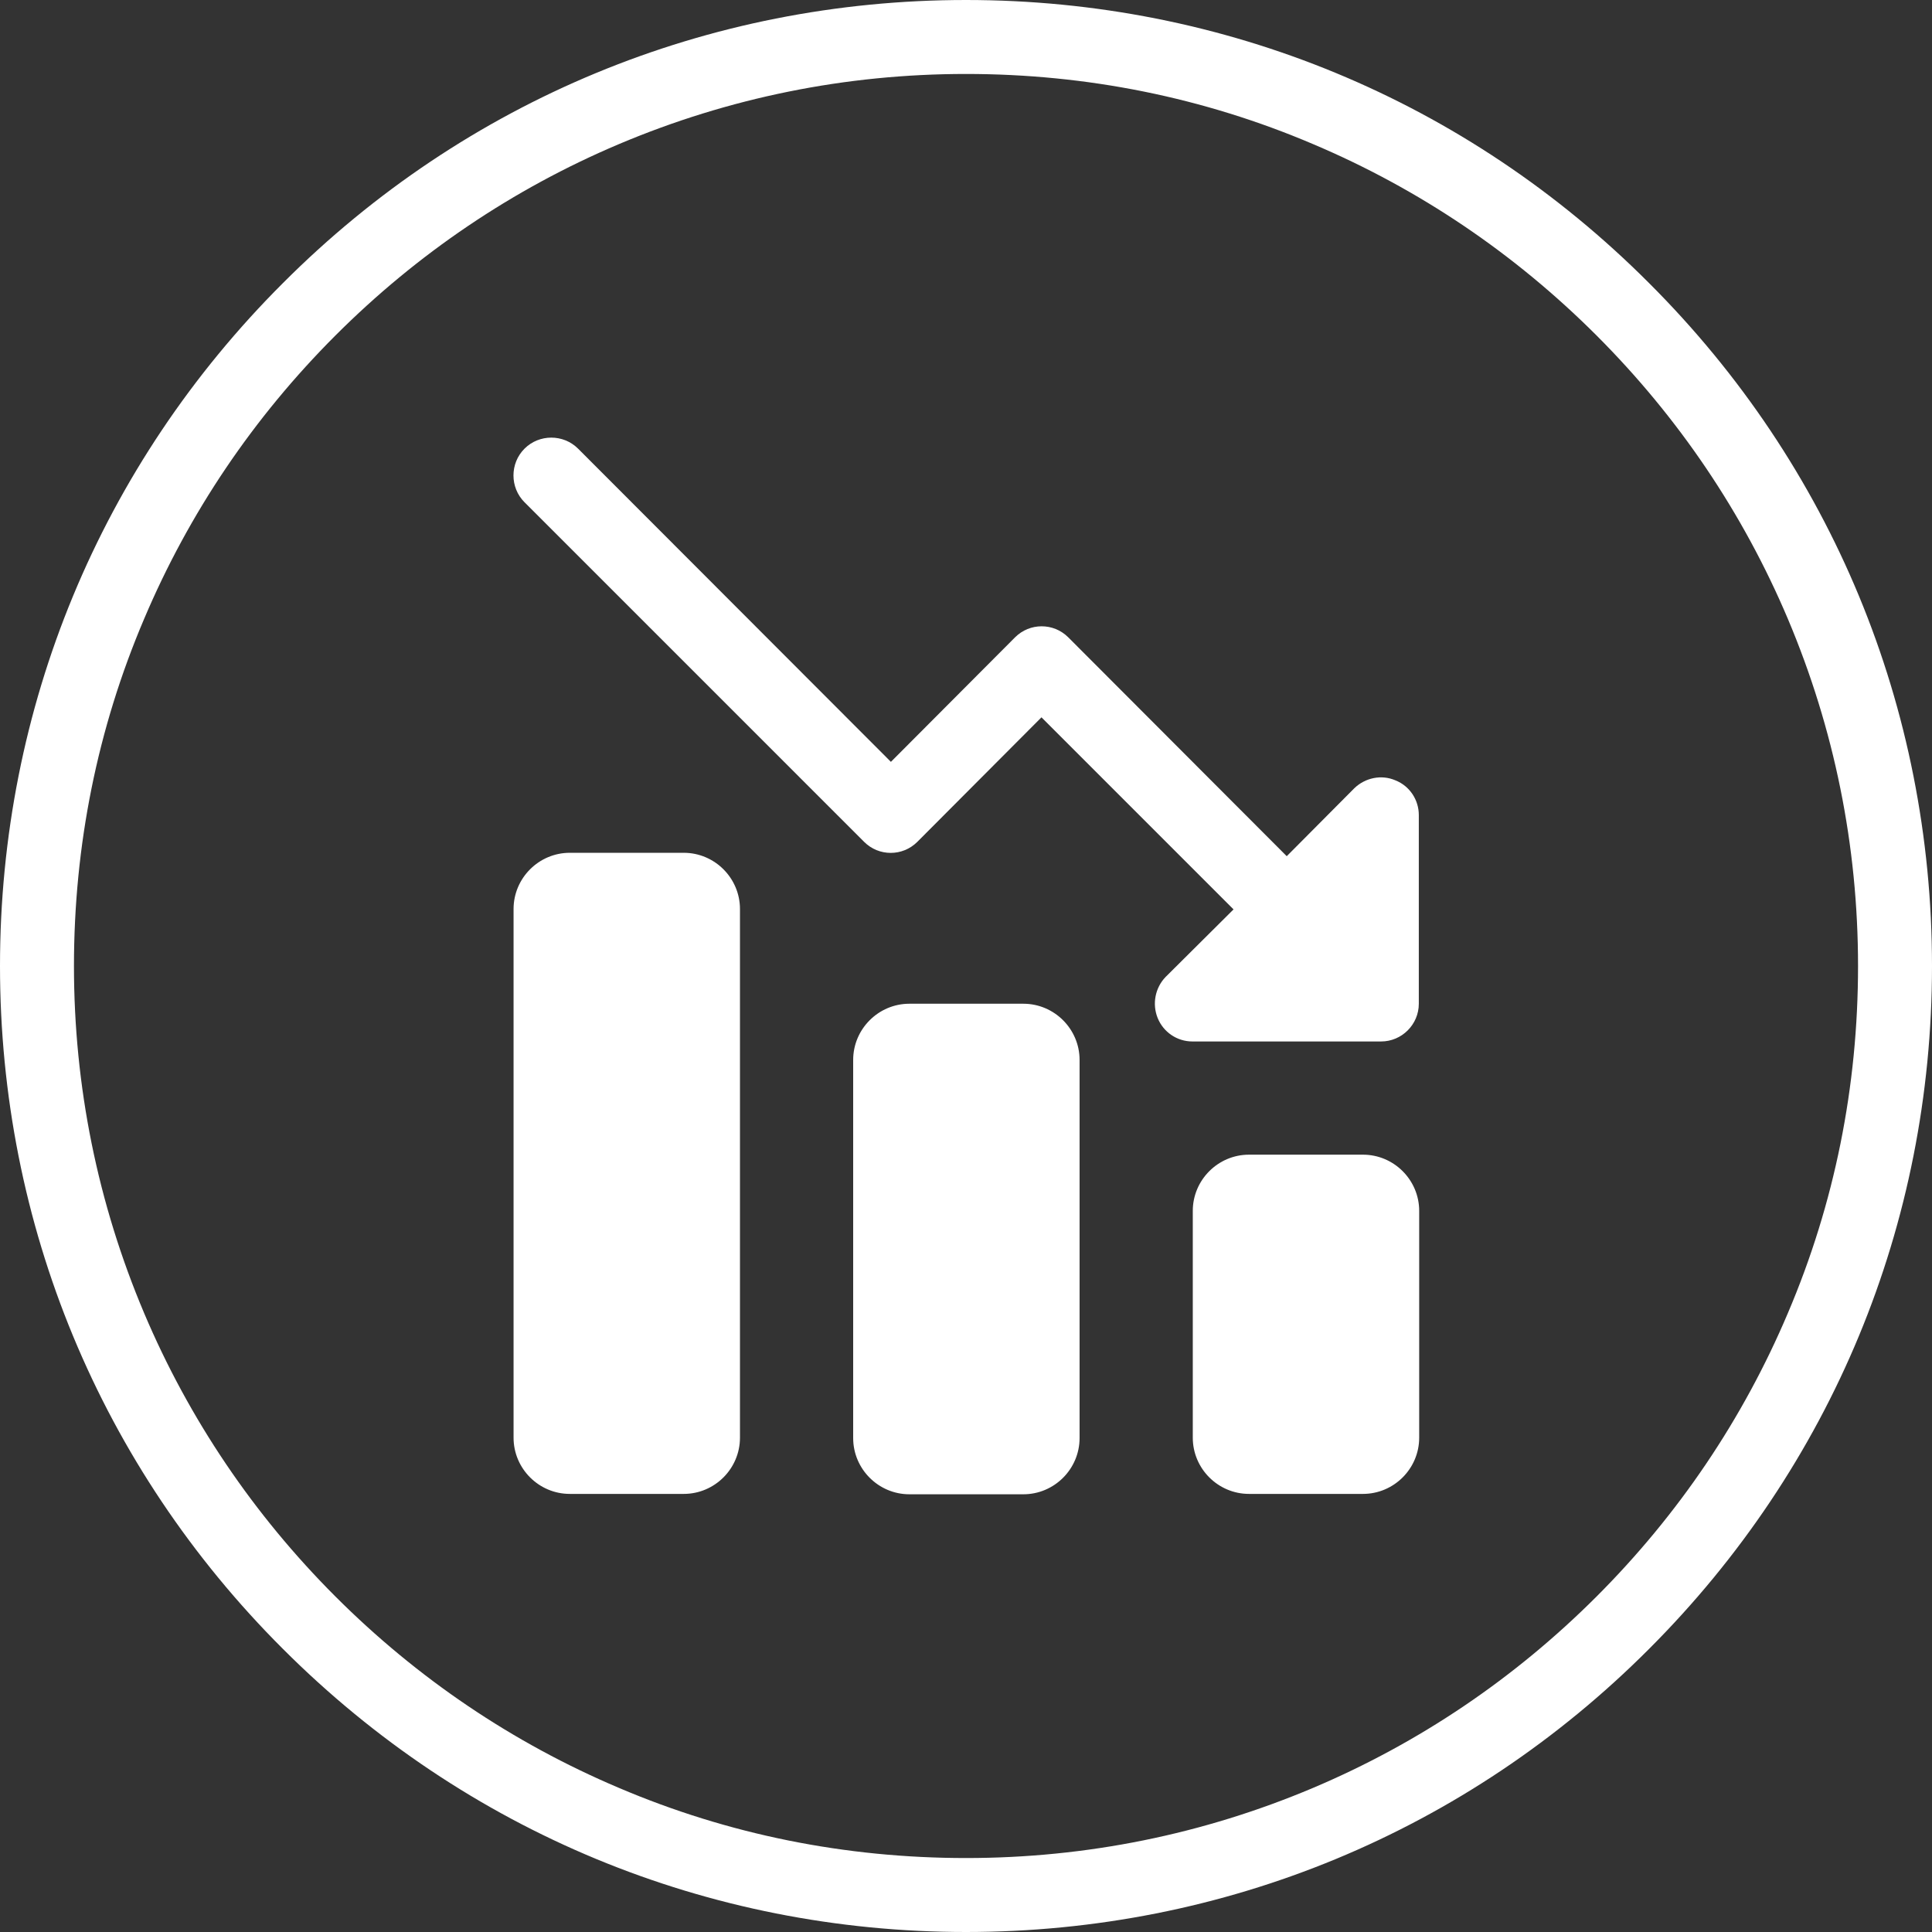
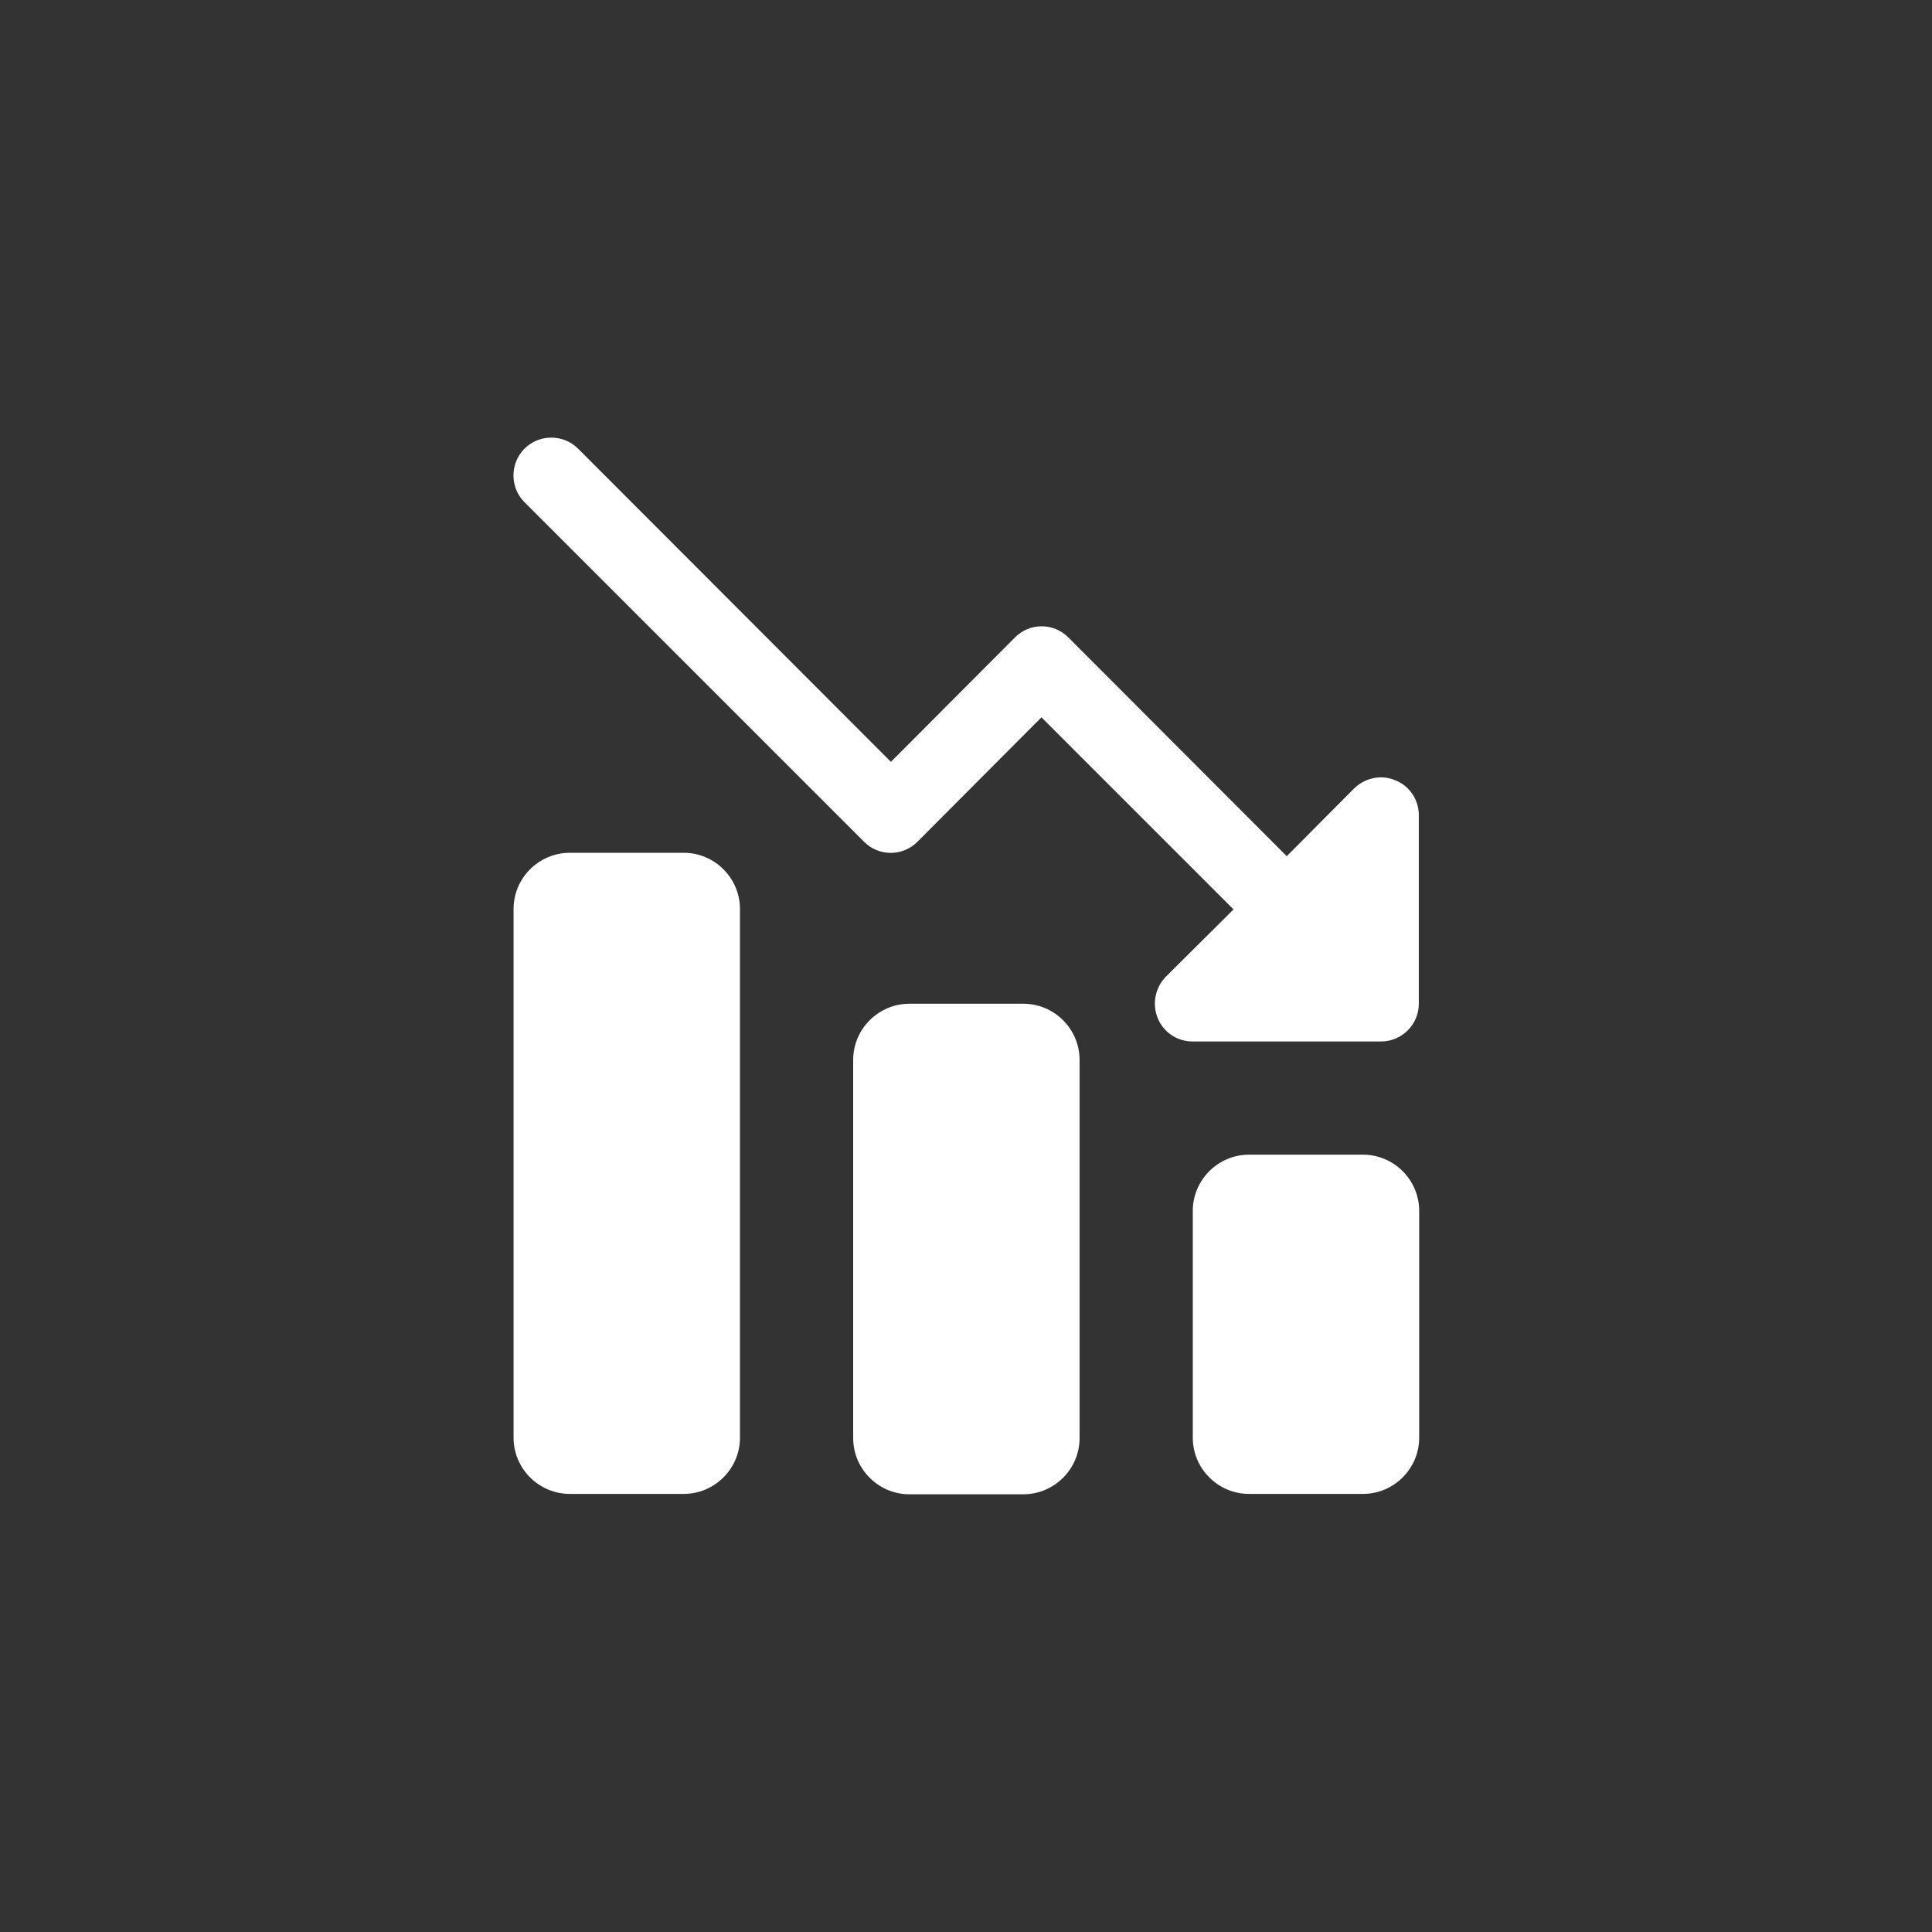
<svg xmlns="http://www.w3.org/2000/svg" id="Icons" version="1.1" viewBox="0 0 512 512">
  <rect x="0" y="0" width="512" height="512" fill="#333333" stroke="none" />
  <defs>
    <style>
      .st0 {
        fill: #fff;
      }
    </style>
  </defs>
-   <path class="st0" d="M437,75C388.7,26.6,324.4,0,256,0S123.3,26.6,75,75C26.6,123.3,0,187.6,0,256s26.6,132.7,75,181c48.4,48.4,112.6,75,181,75s132.7-26.6,181-75c48.4-48.4,75-112.6,75-181s-26.6-132.7-75-181ZM492.4,256c0,31.9-6.2,62.9-18.6,92-11.9,28.1-29,53.4-50.7,75.1s-47,38.8-75.1,50.7c-29.1,12.3-60.1,18.6-92,18.6s-62.9-6.2-92-18.6c-28.1-11.9-53.4-29-75.1-50.7-21.7-21.7-38.8-47-50.7-75.1-12.3-29.1-18.6-60.1-18.6-92s6.2-62.9,18.6-92c11.9-28.1,29-53.4,50.7-75.1,21.7-21.7,47-38.8,75.1-50.7,29.1-12.3,60.1-18.6,92-18.6s62.9,6.2,92,18.6c28.1,11.9,53.4,29,75.1,50.7s38.8,47,50.7,75.1c12.3,29.1,18.6,60.1,18.6,92Z" />
-   <path id="_14-Loss" class="st0" d="M369.8,206.8c-3.7-1.6-8-.7-10.9,2.1l-17.9,18-57.9-58c-3.9-3.9-10.2-3.9-14.1,0h0l-32.9,33-82.9-83c-3.9-3.9-10.3-3.9-14.2,0s-3.9,10.3,0,14.2l90,90c3.9,3.9,10.2,3.9,14.1,0h0l32.9-33,50.9,50.9-18,17.9c-2.8,2.9-3.6,7.2-2.1,10.9,1.5,3.7,5.1,6.2,9.2,6.2h50c5.5,0,10-4.5,10-10v-50c0-4-2.4-7.7-6.2-9.2h0ZM331,306h30.2c8.2,0,14.9,6.7,14.9,14.9v60.1c0,8.2-6.7,14.9-14.9,14.9h-30.2c-8.2,0-14.9-6.7-14.9-14.9v-60.1c0-8.2,6.7-14.9,14.9-14.9ZM241,266h30.2c8.2,0,14.9,6.7,14.9,14.9v100.2c0,8.2-6.7,14.9-14.9,14.9h-30.2c-8.2,0-14.9-6.7-14.9-14.9v-100.2c0-8.2,6.7-14.9,14.9-14.9h0ZM151,226h30.2c8.2,0,14.9,6.7,14.9,14.9v140.1c0,8.2-6.7,14.9-14.9,14.9h-30.2c-8.2,0-14.9-6.7-14.9-14.9v-140.1c0-8.2,6.7-14.9,14.9-14.9Z" />
+   <path id="_14-Loss" class="st0" d="M369.8,206.8c-3.7-1.6-8-.7-10.9,2.1l-17.9,18-57.9-58c-3.9-3.9-10.2-3.9-14.1,0l-32.9,33-82.9-83c-3.9-3.9-10.3-3.9-14.2,0s-3.9,10.3,0,14.2l90,90c3.9,3.9,10.2,3.9,14.1,0h0l32.9-33,50.9,50.9-18,17.9c-2.8,2.9-3.6,7.2-2.1,10.9,1.5,3.7,5.1,6.2,9.2,6.2h50c5.5,0,10-4.5,10-10v-50c0-4-2.4-7.7-6.2-9.2h0ZM331,306h30.2c8.2,0,14.9,6.7,14.9,14.9v60.1c0,8.2-6.7,14.9-14.9,14.9h-30.2c-8.2,0-14.9-6.7-14.9-14.9v-60.1c0-8.2,6.7-14.9,14.9-14.9ZM241,266h30.2c8.2,0,14.9,6.7,14.9,14.9v100.2c0,8.2-6.7,14.9-14.9,14.9h-30.2c-8.2,0-14.9-6.7-14.9-14.9v-100.2c0-8.2,6.7-14.9,14.9-14.9h0ZM151,226h30.2c8.2,0,14.9,6.7,14.9,14.9v140.1c0,8.2-6.7,14.9-14.9,14.9h-30.2c-8.2,0-14.9-6.7-14.9-14.9v-140.1c0-8.2,6.7-14.9,14.9-14.9Z" />
</svg>